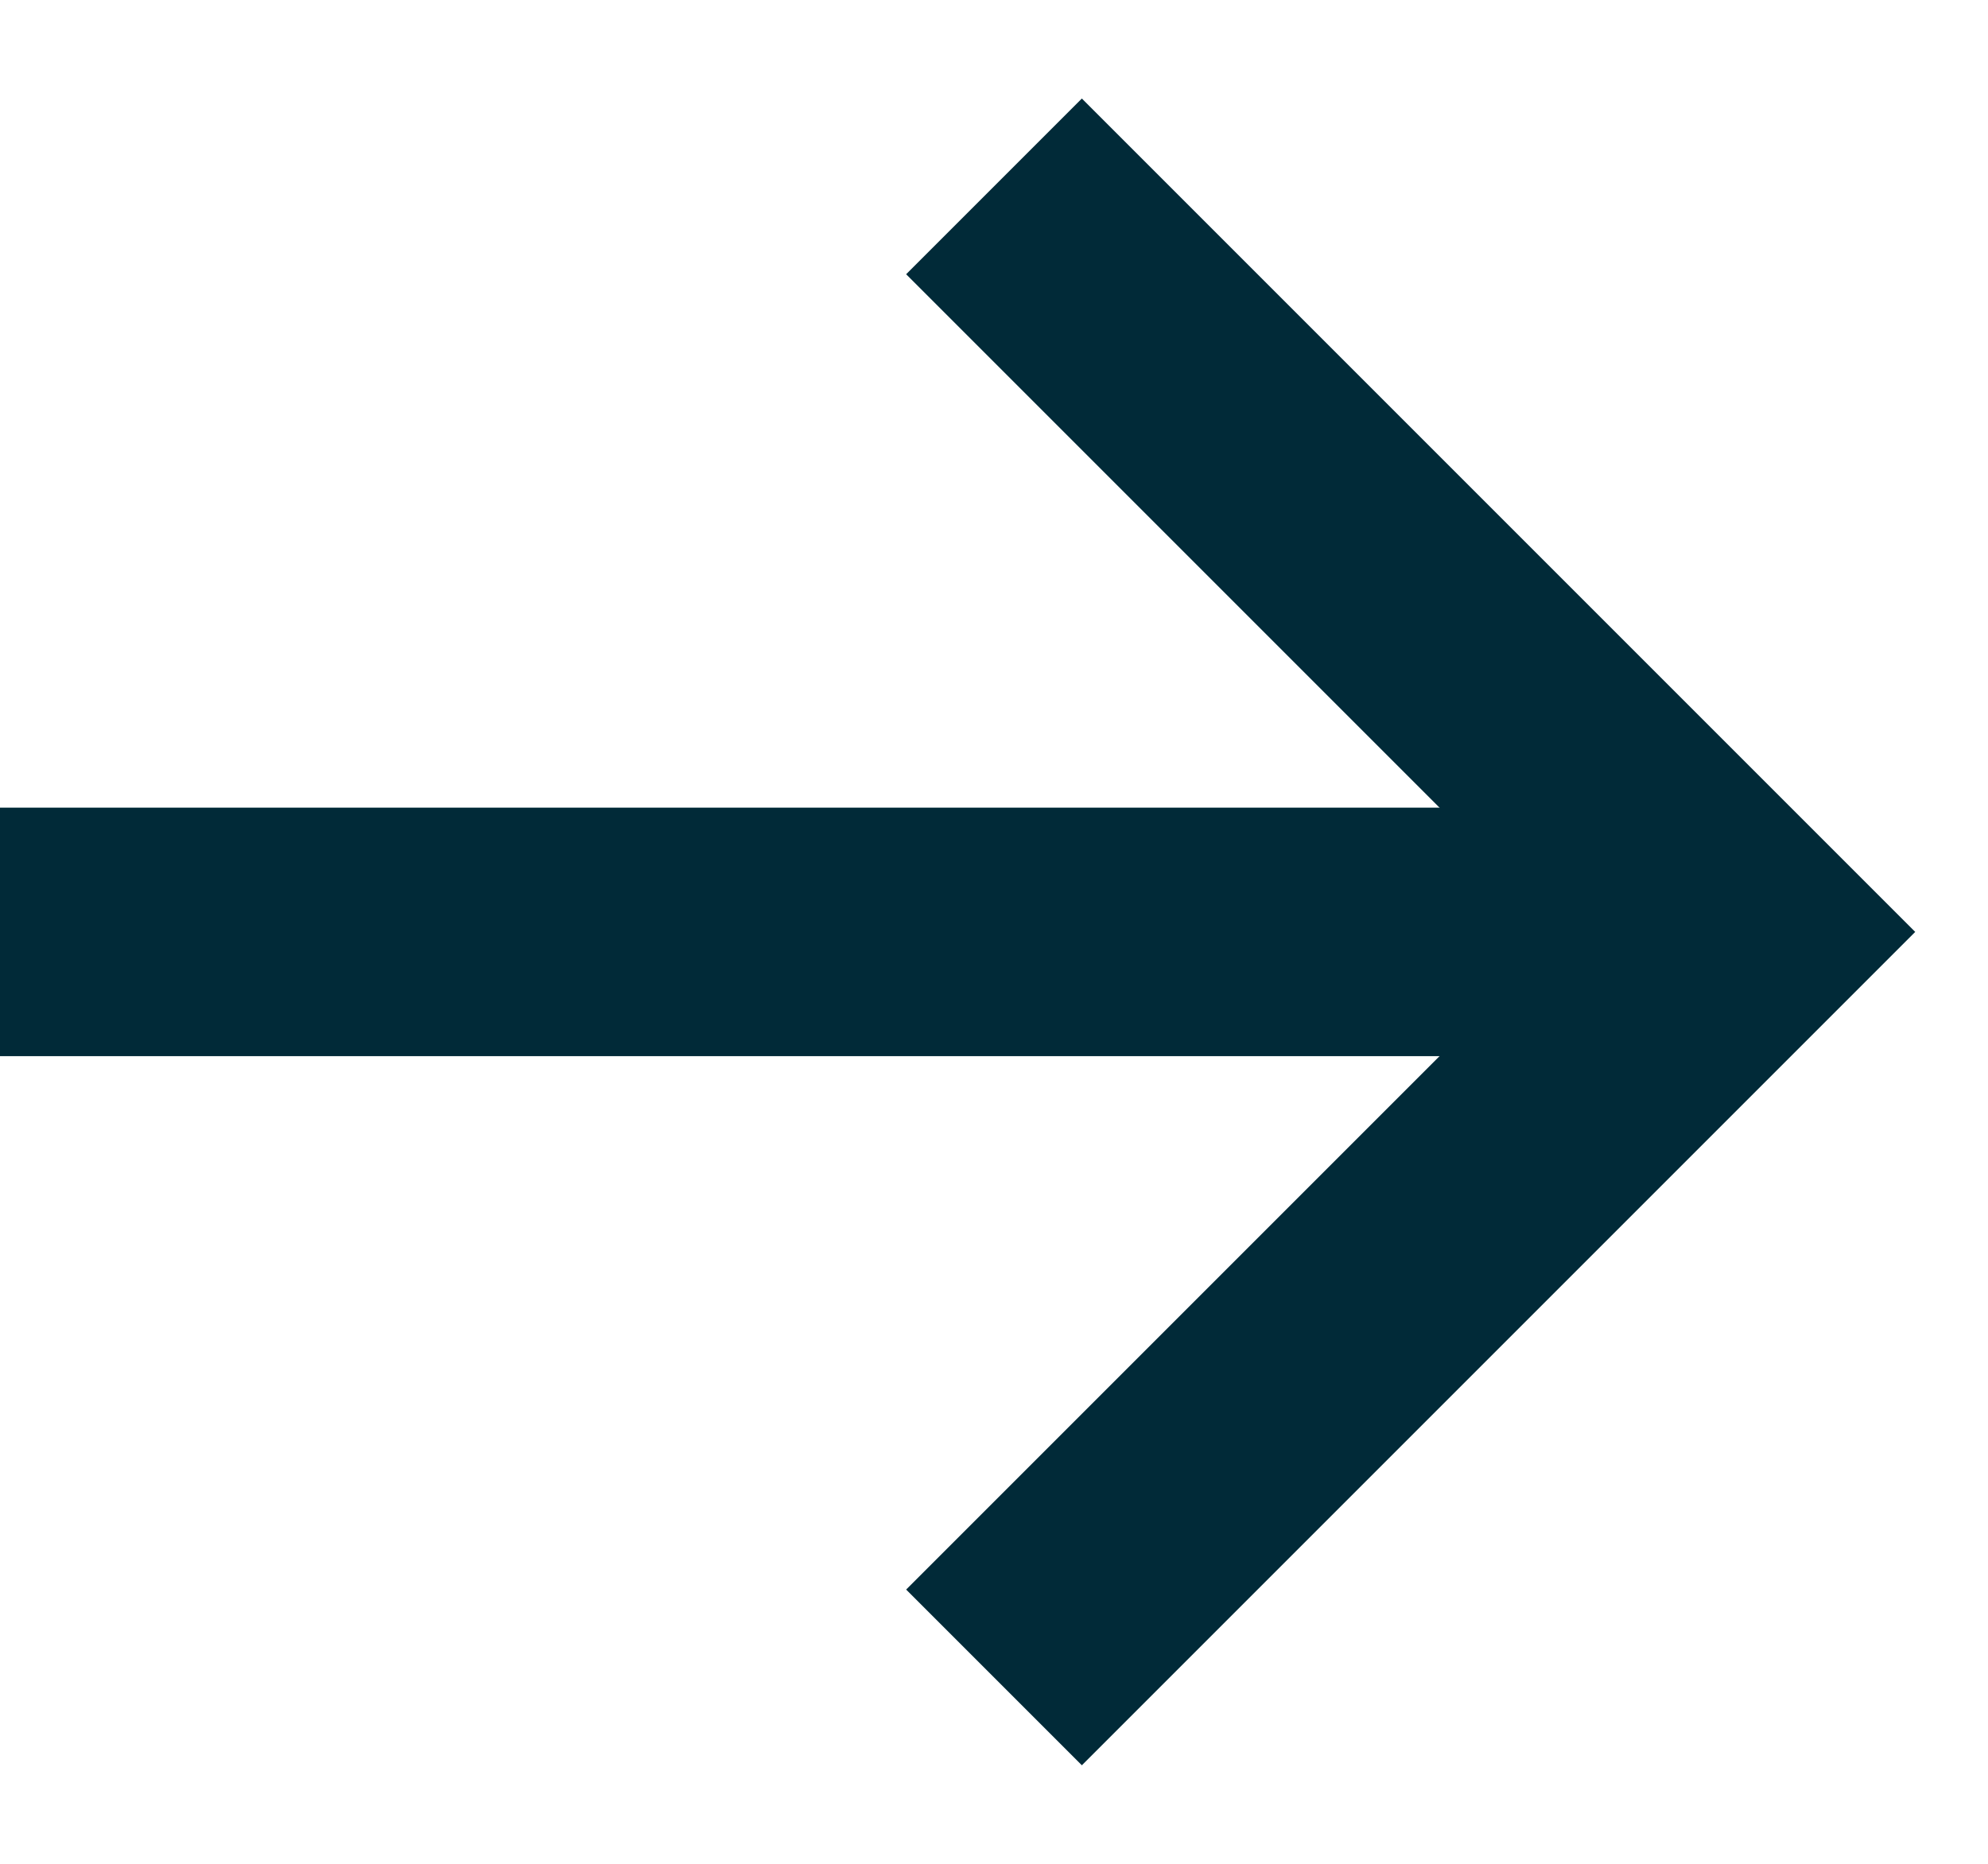
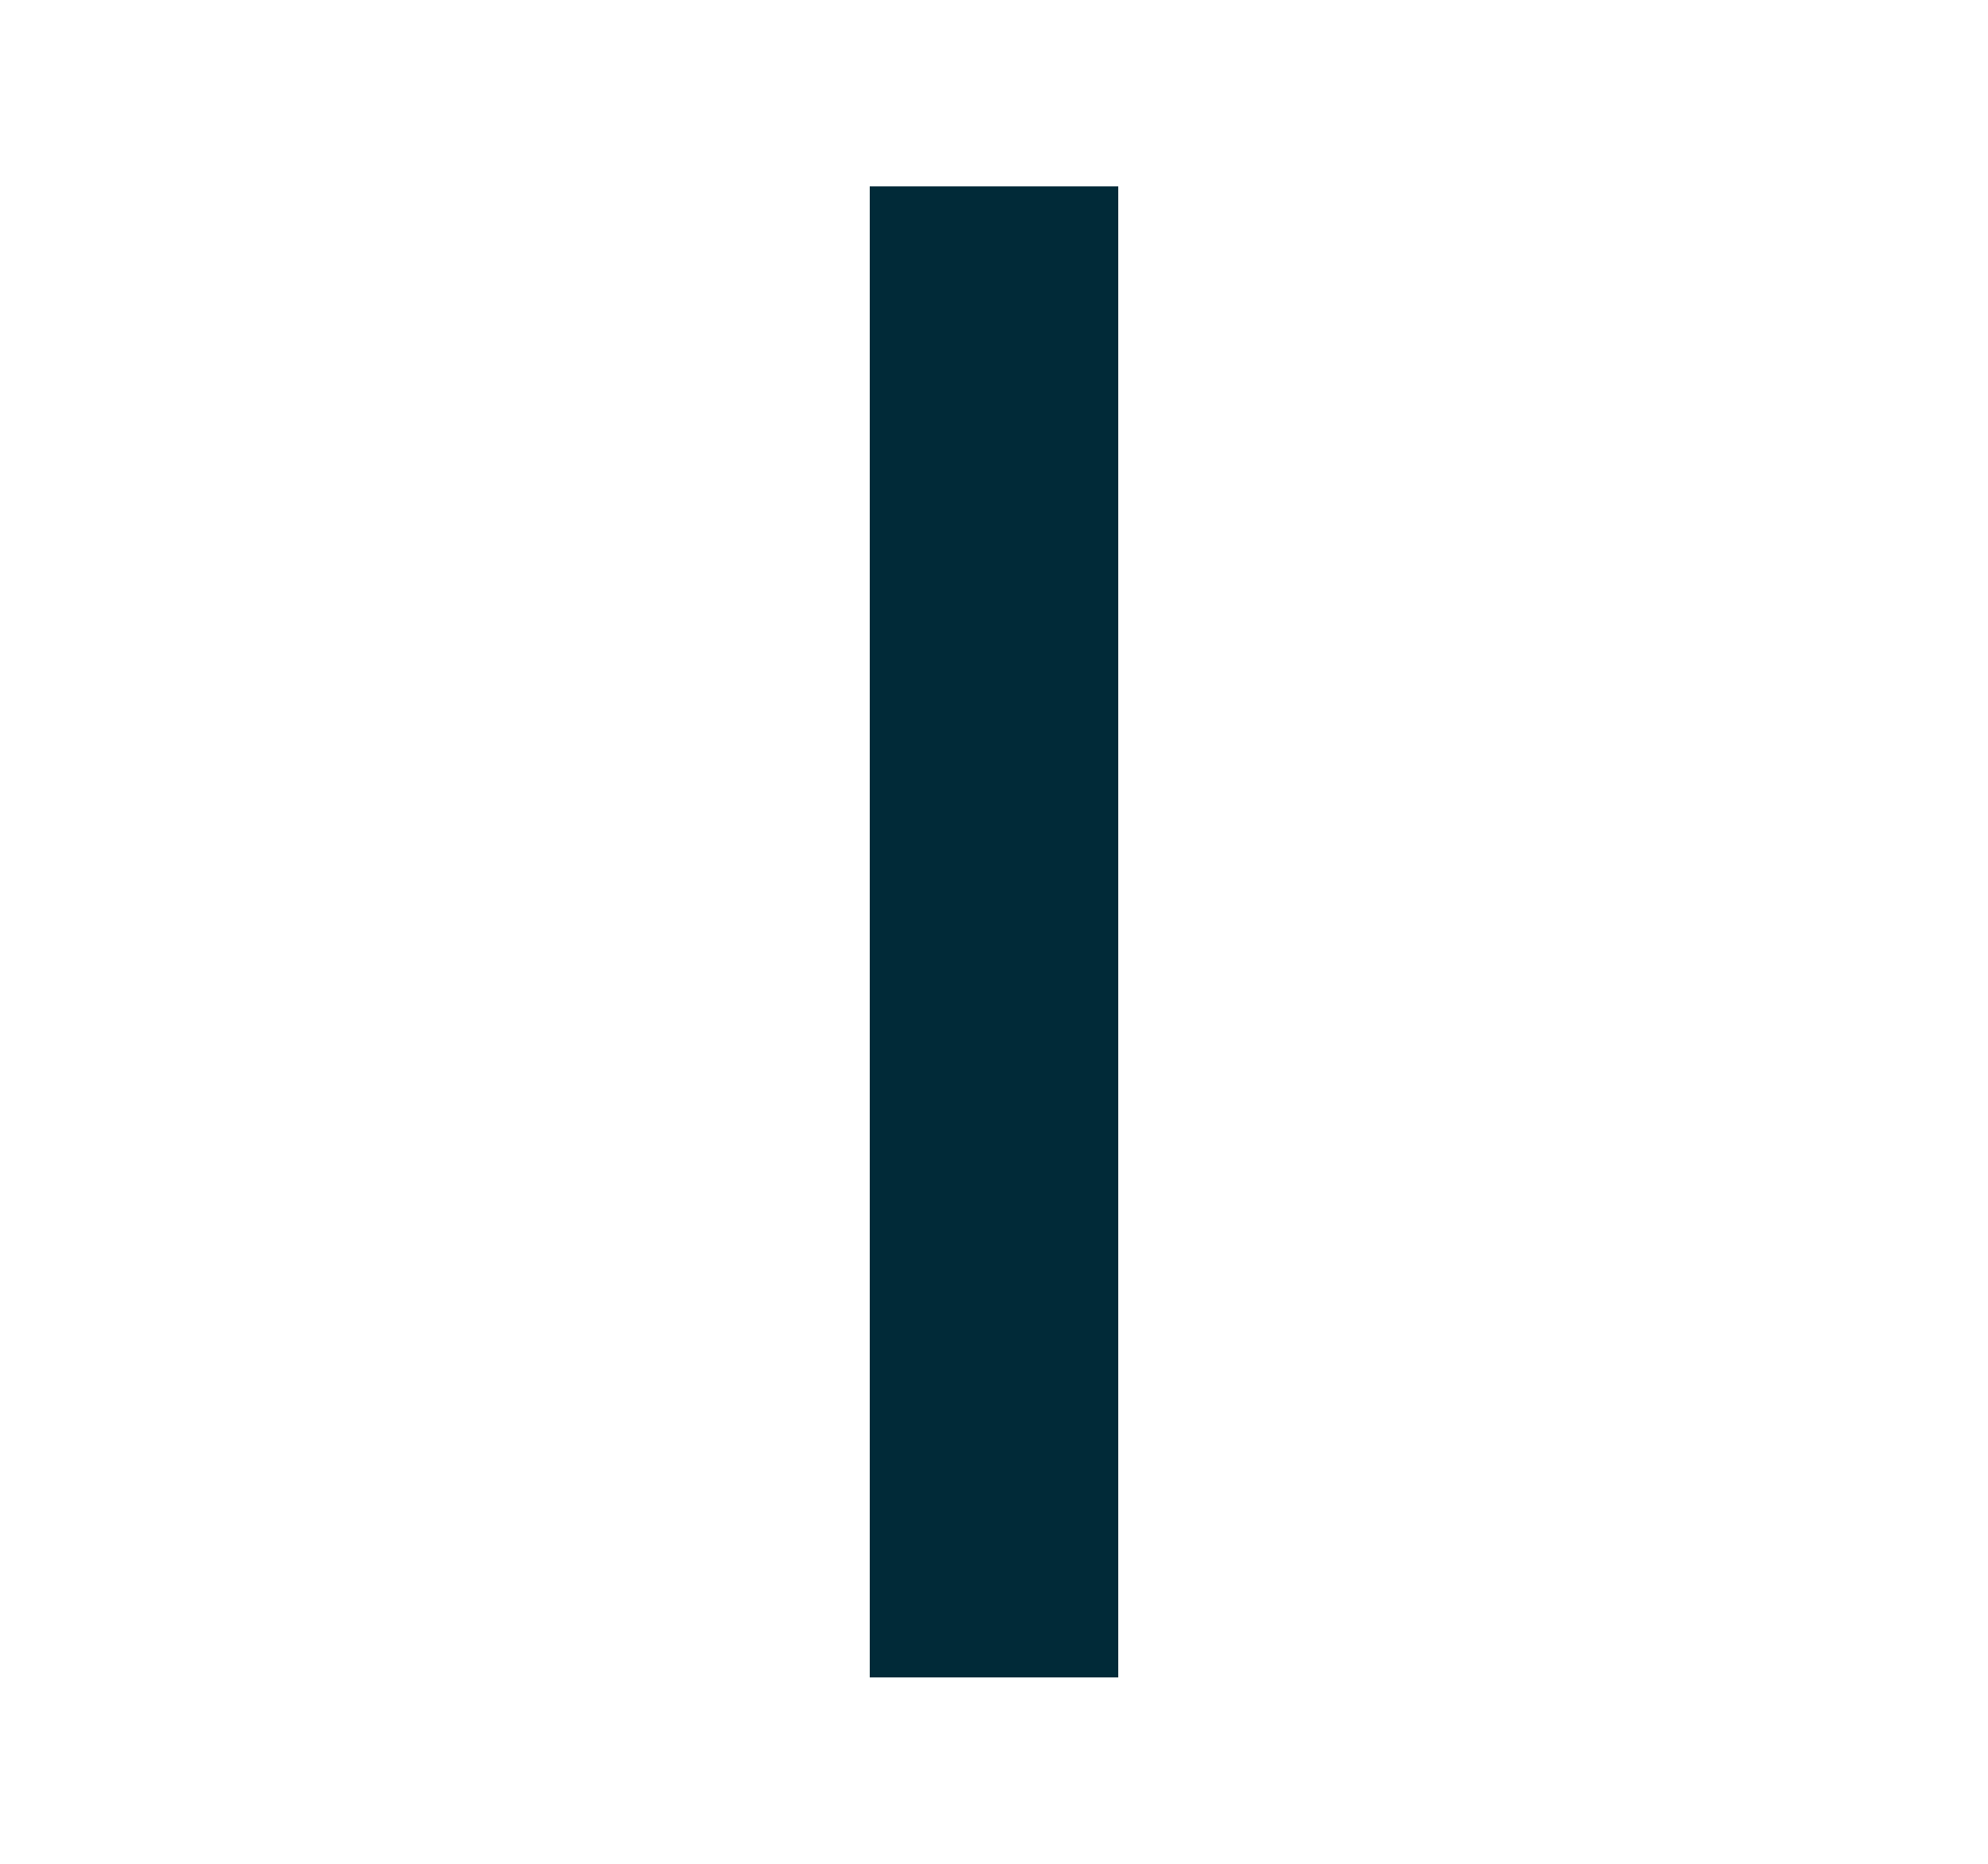
<svg xmlns="http://www.w3.org/2000/svg" width="16" height="15" viewBox="0 0 16 15" fill="none">
  <g id="Group 28937">
-     <path id="Vector 261" d="M0 7.5L14 7.5" stroke="#012A38" stroke-width="2" />
-     <path id="Vector 260" d="M8 1.5L14 7.5L8 13.5" stroke="#012A38" stroke-width="2" />
+     <path id="Vector 260" d="M8 1.5L8 13.5" stroke="#012A38" stroke-width="2" />
  </g>
</svg>